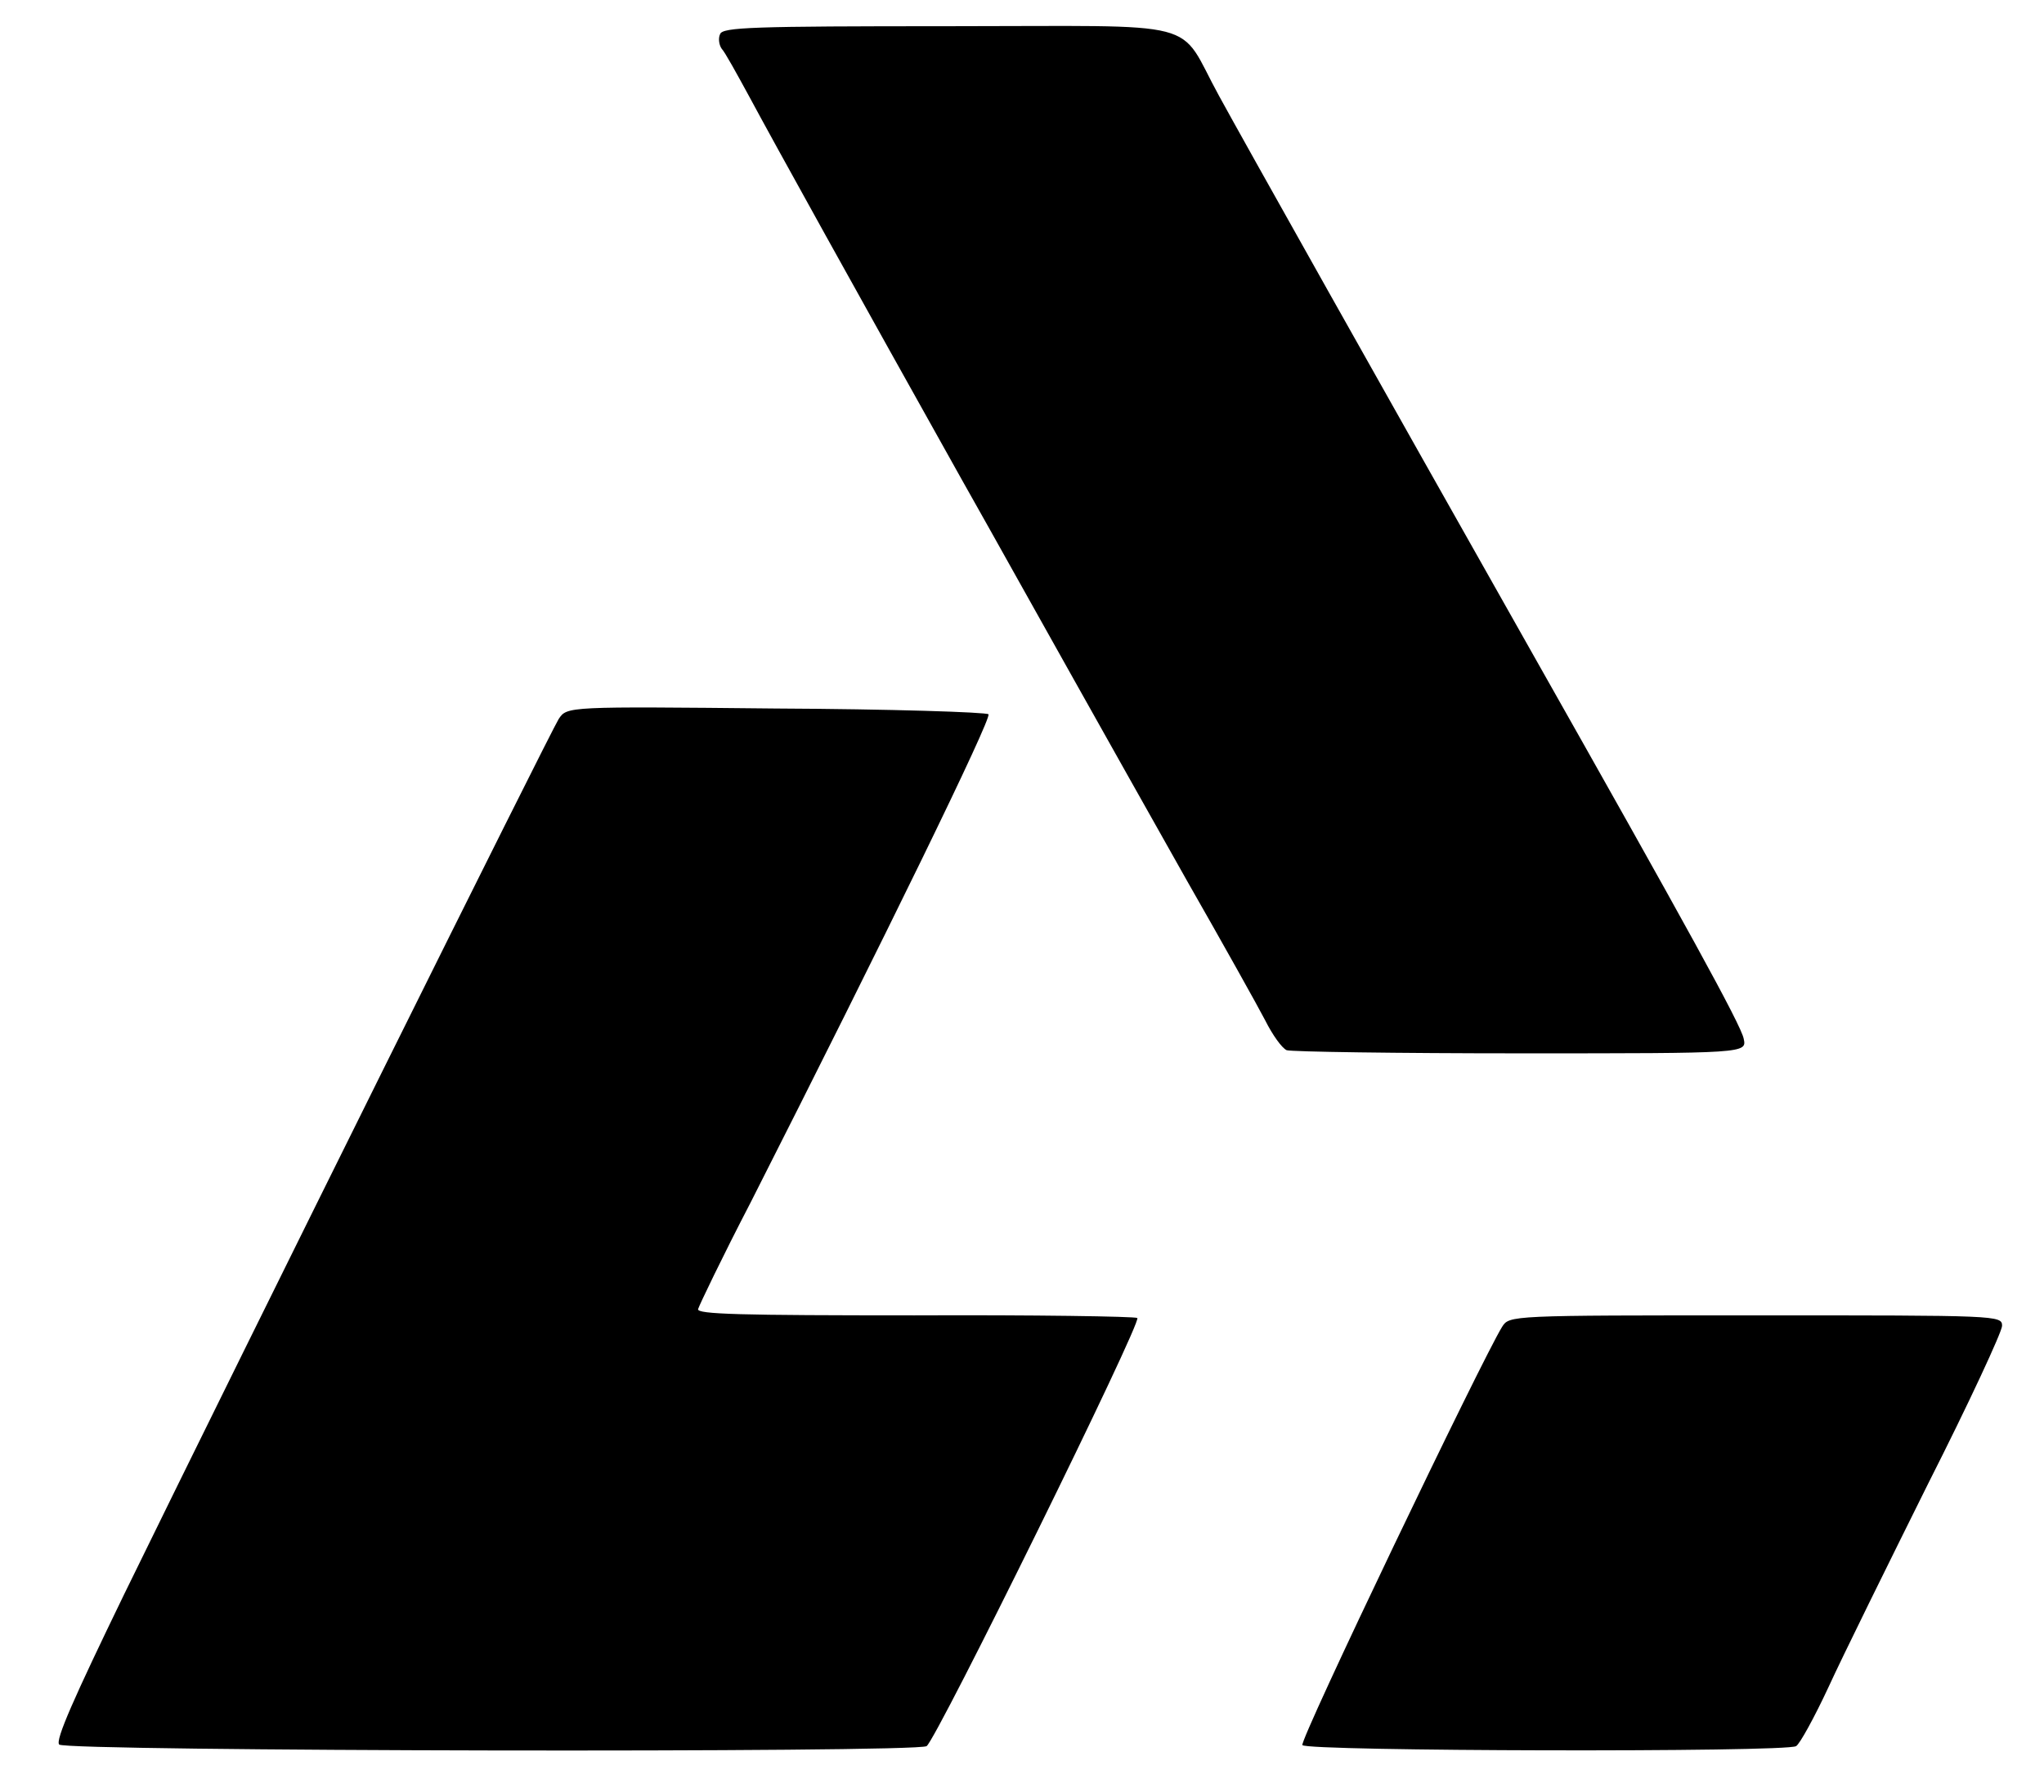
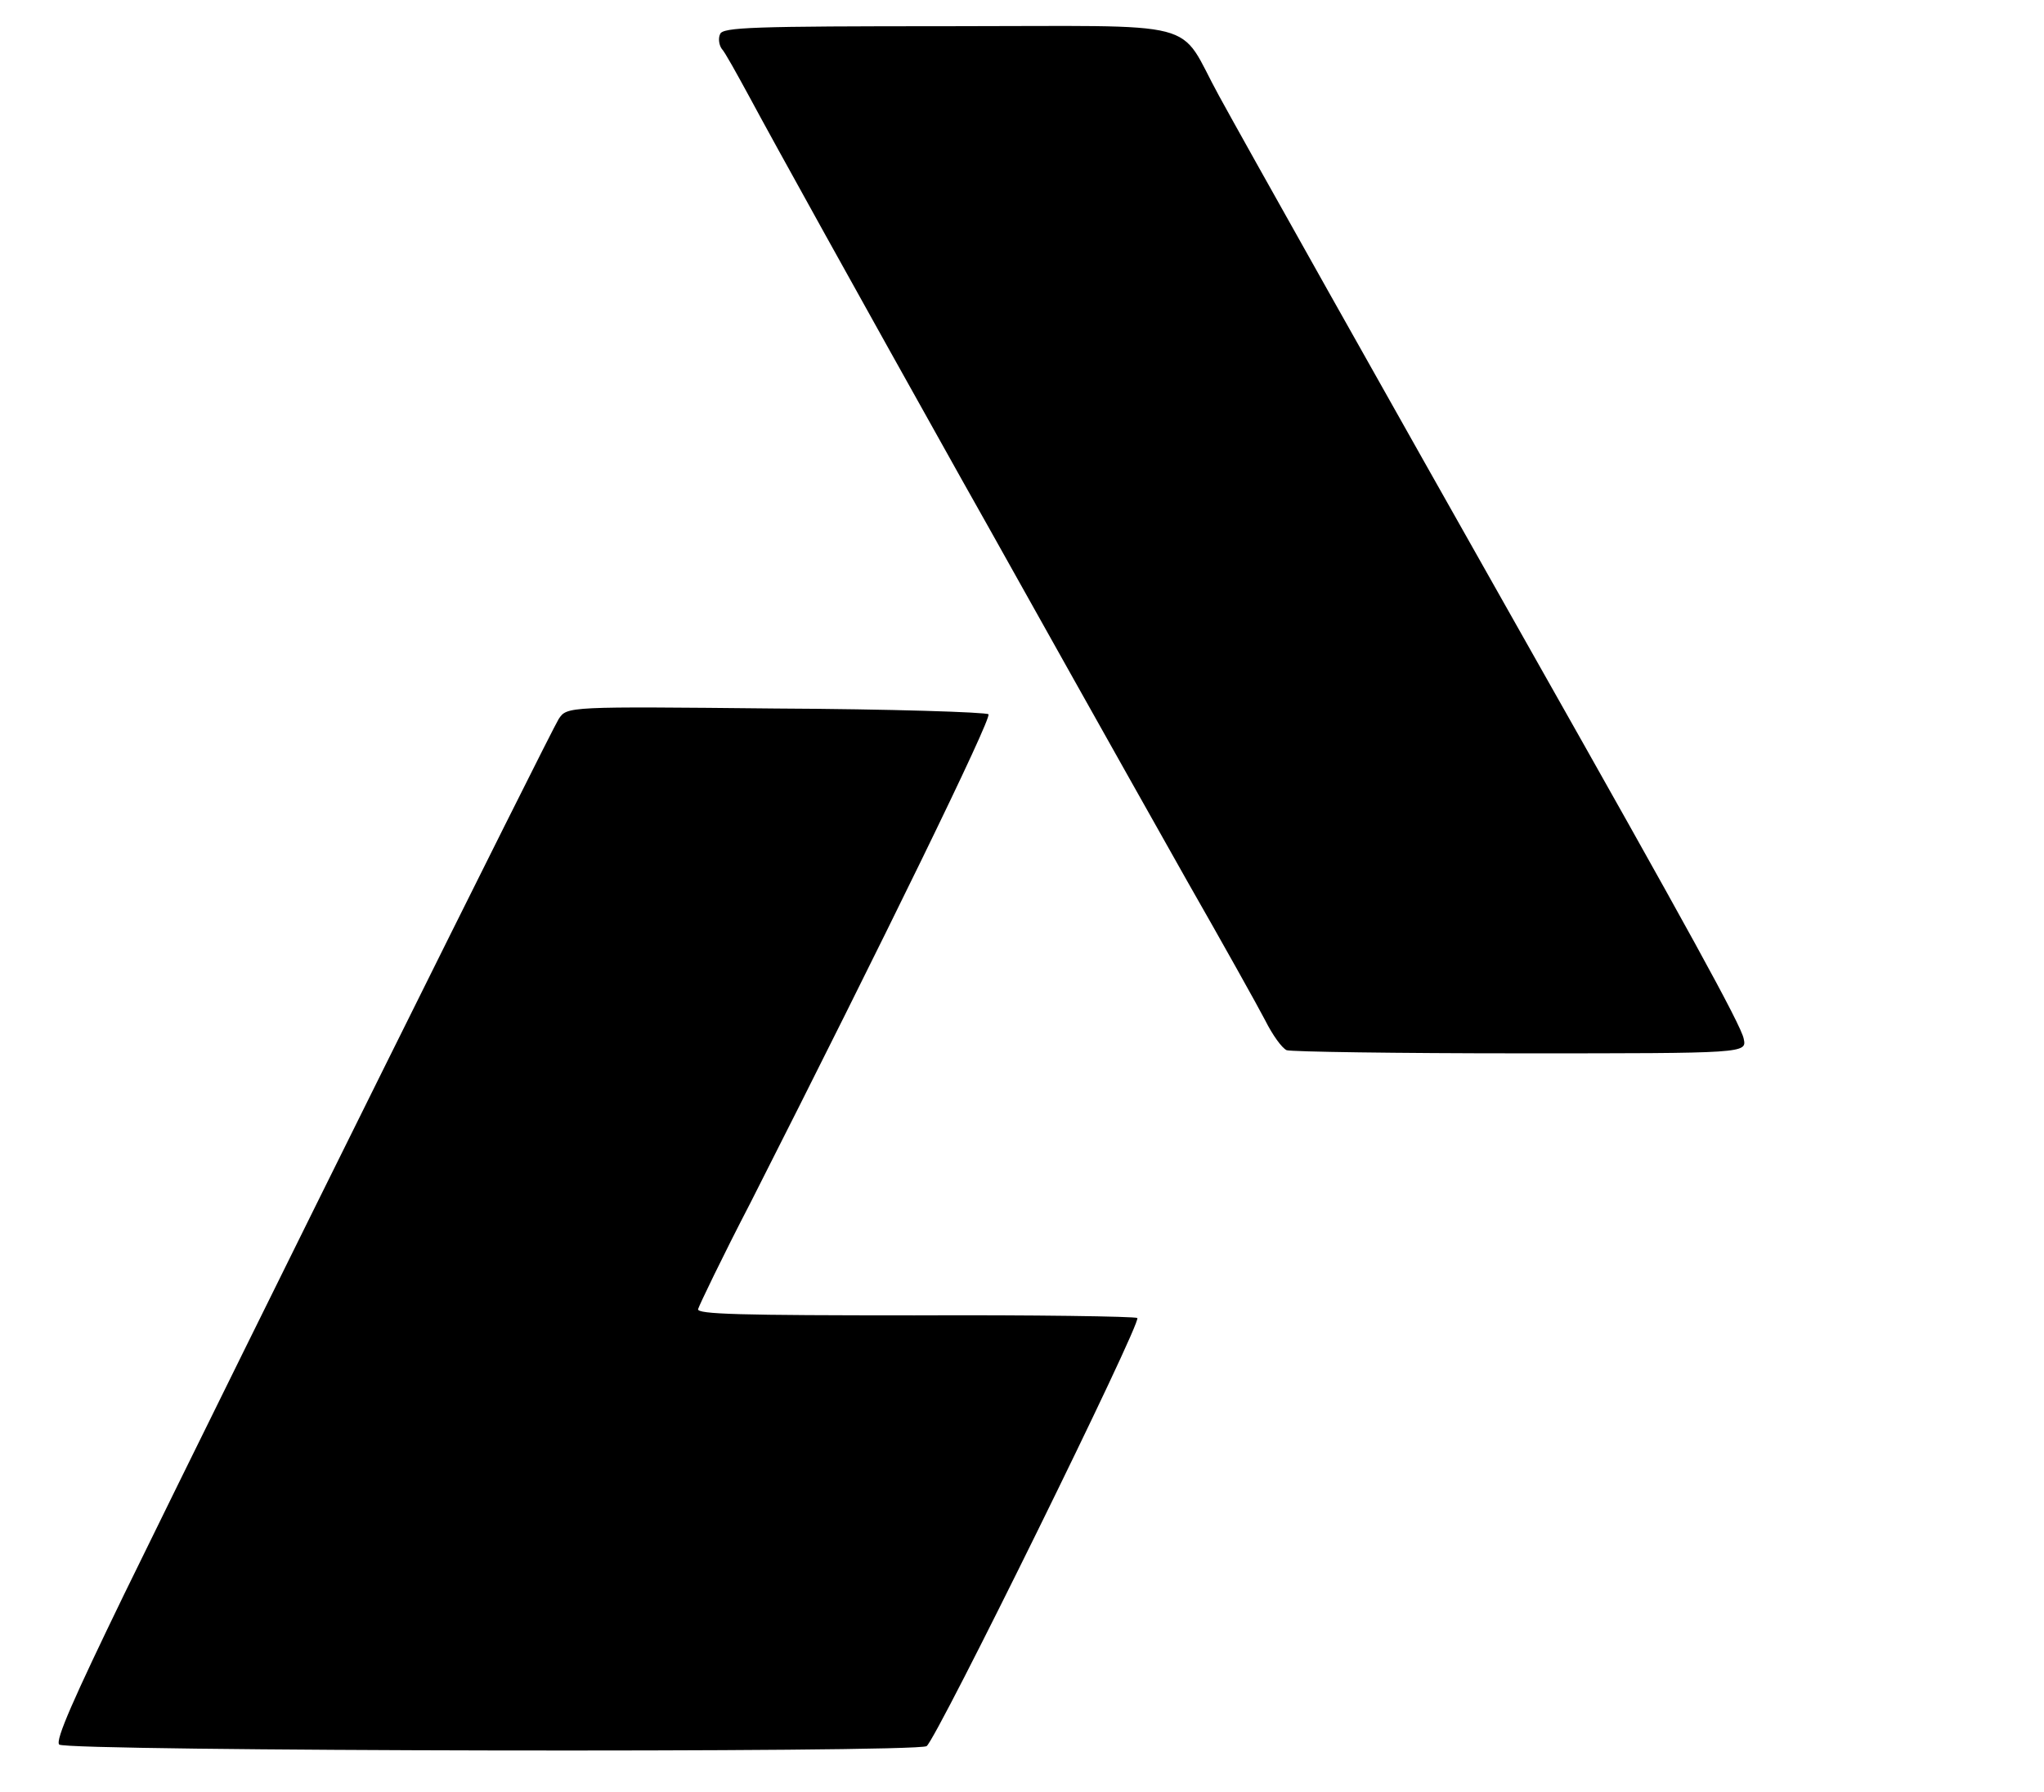
<svg xmlns="http://www.w3.org/2000/svg" version="1.0" width="390pt" height="342pt" viewBox="0 0 390 342" preserveAspectRatio="xMidYMid meet">
  <g transform="translate(0,342) scale(0.1,-0.1)" fill="#000000" stroke="none">
    <path d="M1374 3355 c-4 -8 -2 -21 3 -28 6 -6 29 -48 53 -92 45 -84 208 -378 405 -730 65 -115 160 -286 213 -380 52 -93 150 -267 217 -386 68 -119 135 -239 149 -266 14 -28 32 -53 41 -57 9 -3 210 -6 447 -6 431 0 431 0 425 28 -5 26 -109 215 -407 742 -282 499 -546 969 -594 1057 -82 149 -18 133 -516 133 -375 0 -431 -2 -436 -15z" />
    <path d="M1066 2048 c-16 -25 -595 -1191 -829 -1670 -96 -198 -132 -279 -124 -287 13 -13 1634 -16 1655 -3 19 13 412 811 402 817 -5 3 -197 6 -425 5 -332 0 -416 2 -413 12 2 7 46 99 100 203 257 507 461 925 454 932 -4 4 -187 10 -406 11 -398 4 -398 4 -414 -20z" />
-     <path d="M2866 888 c-38 -61 -387 -789 -381 -798 7 -12 923 -14 942 -2 7 4 35 55 62 113 27 59 113 233 190 388 78 154 141 290 141 301 0 20 -7 20 -470 20 -470 0 -470 0 -484 -22z" />
  </g>
</svg>